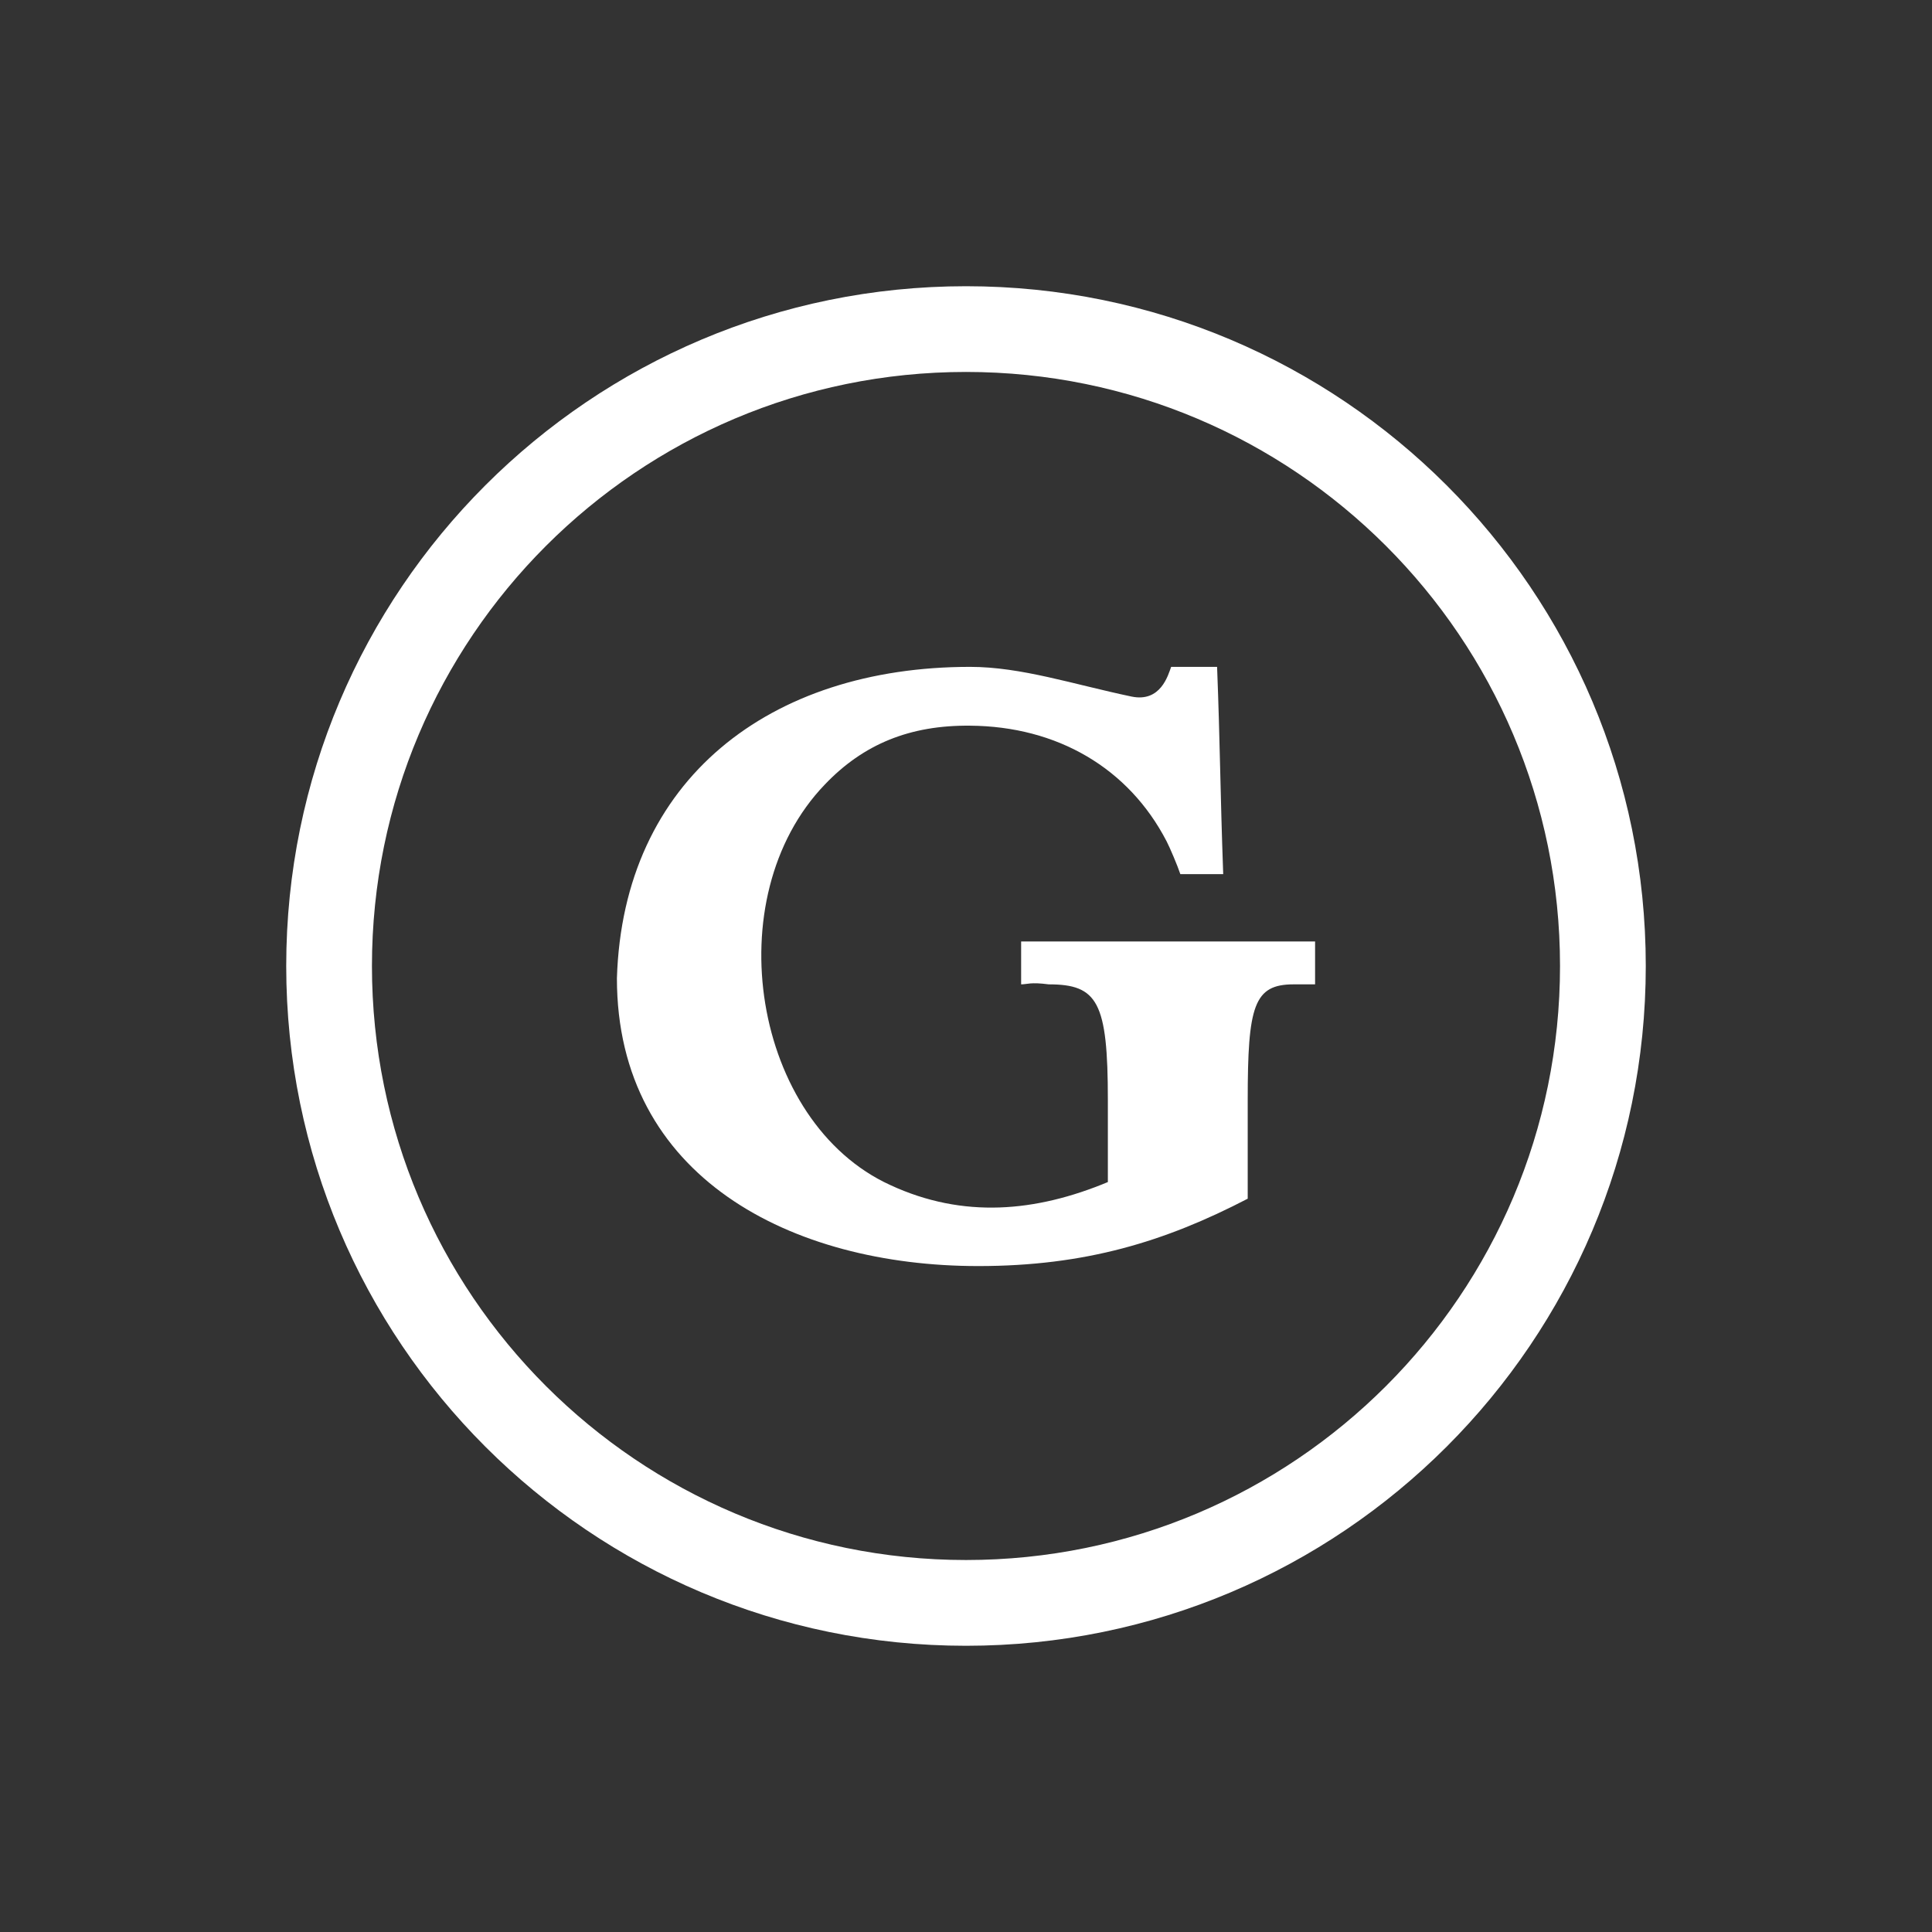
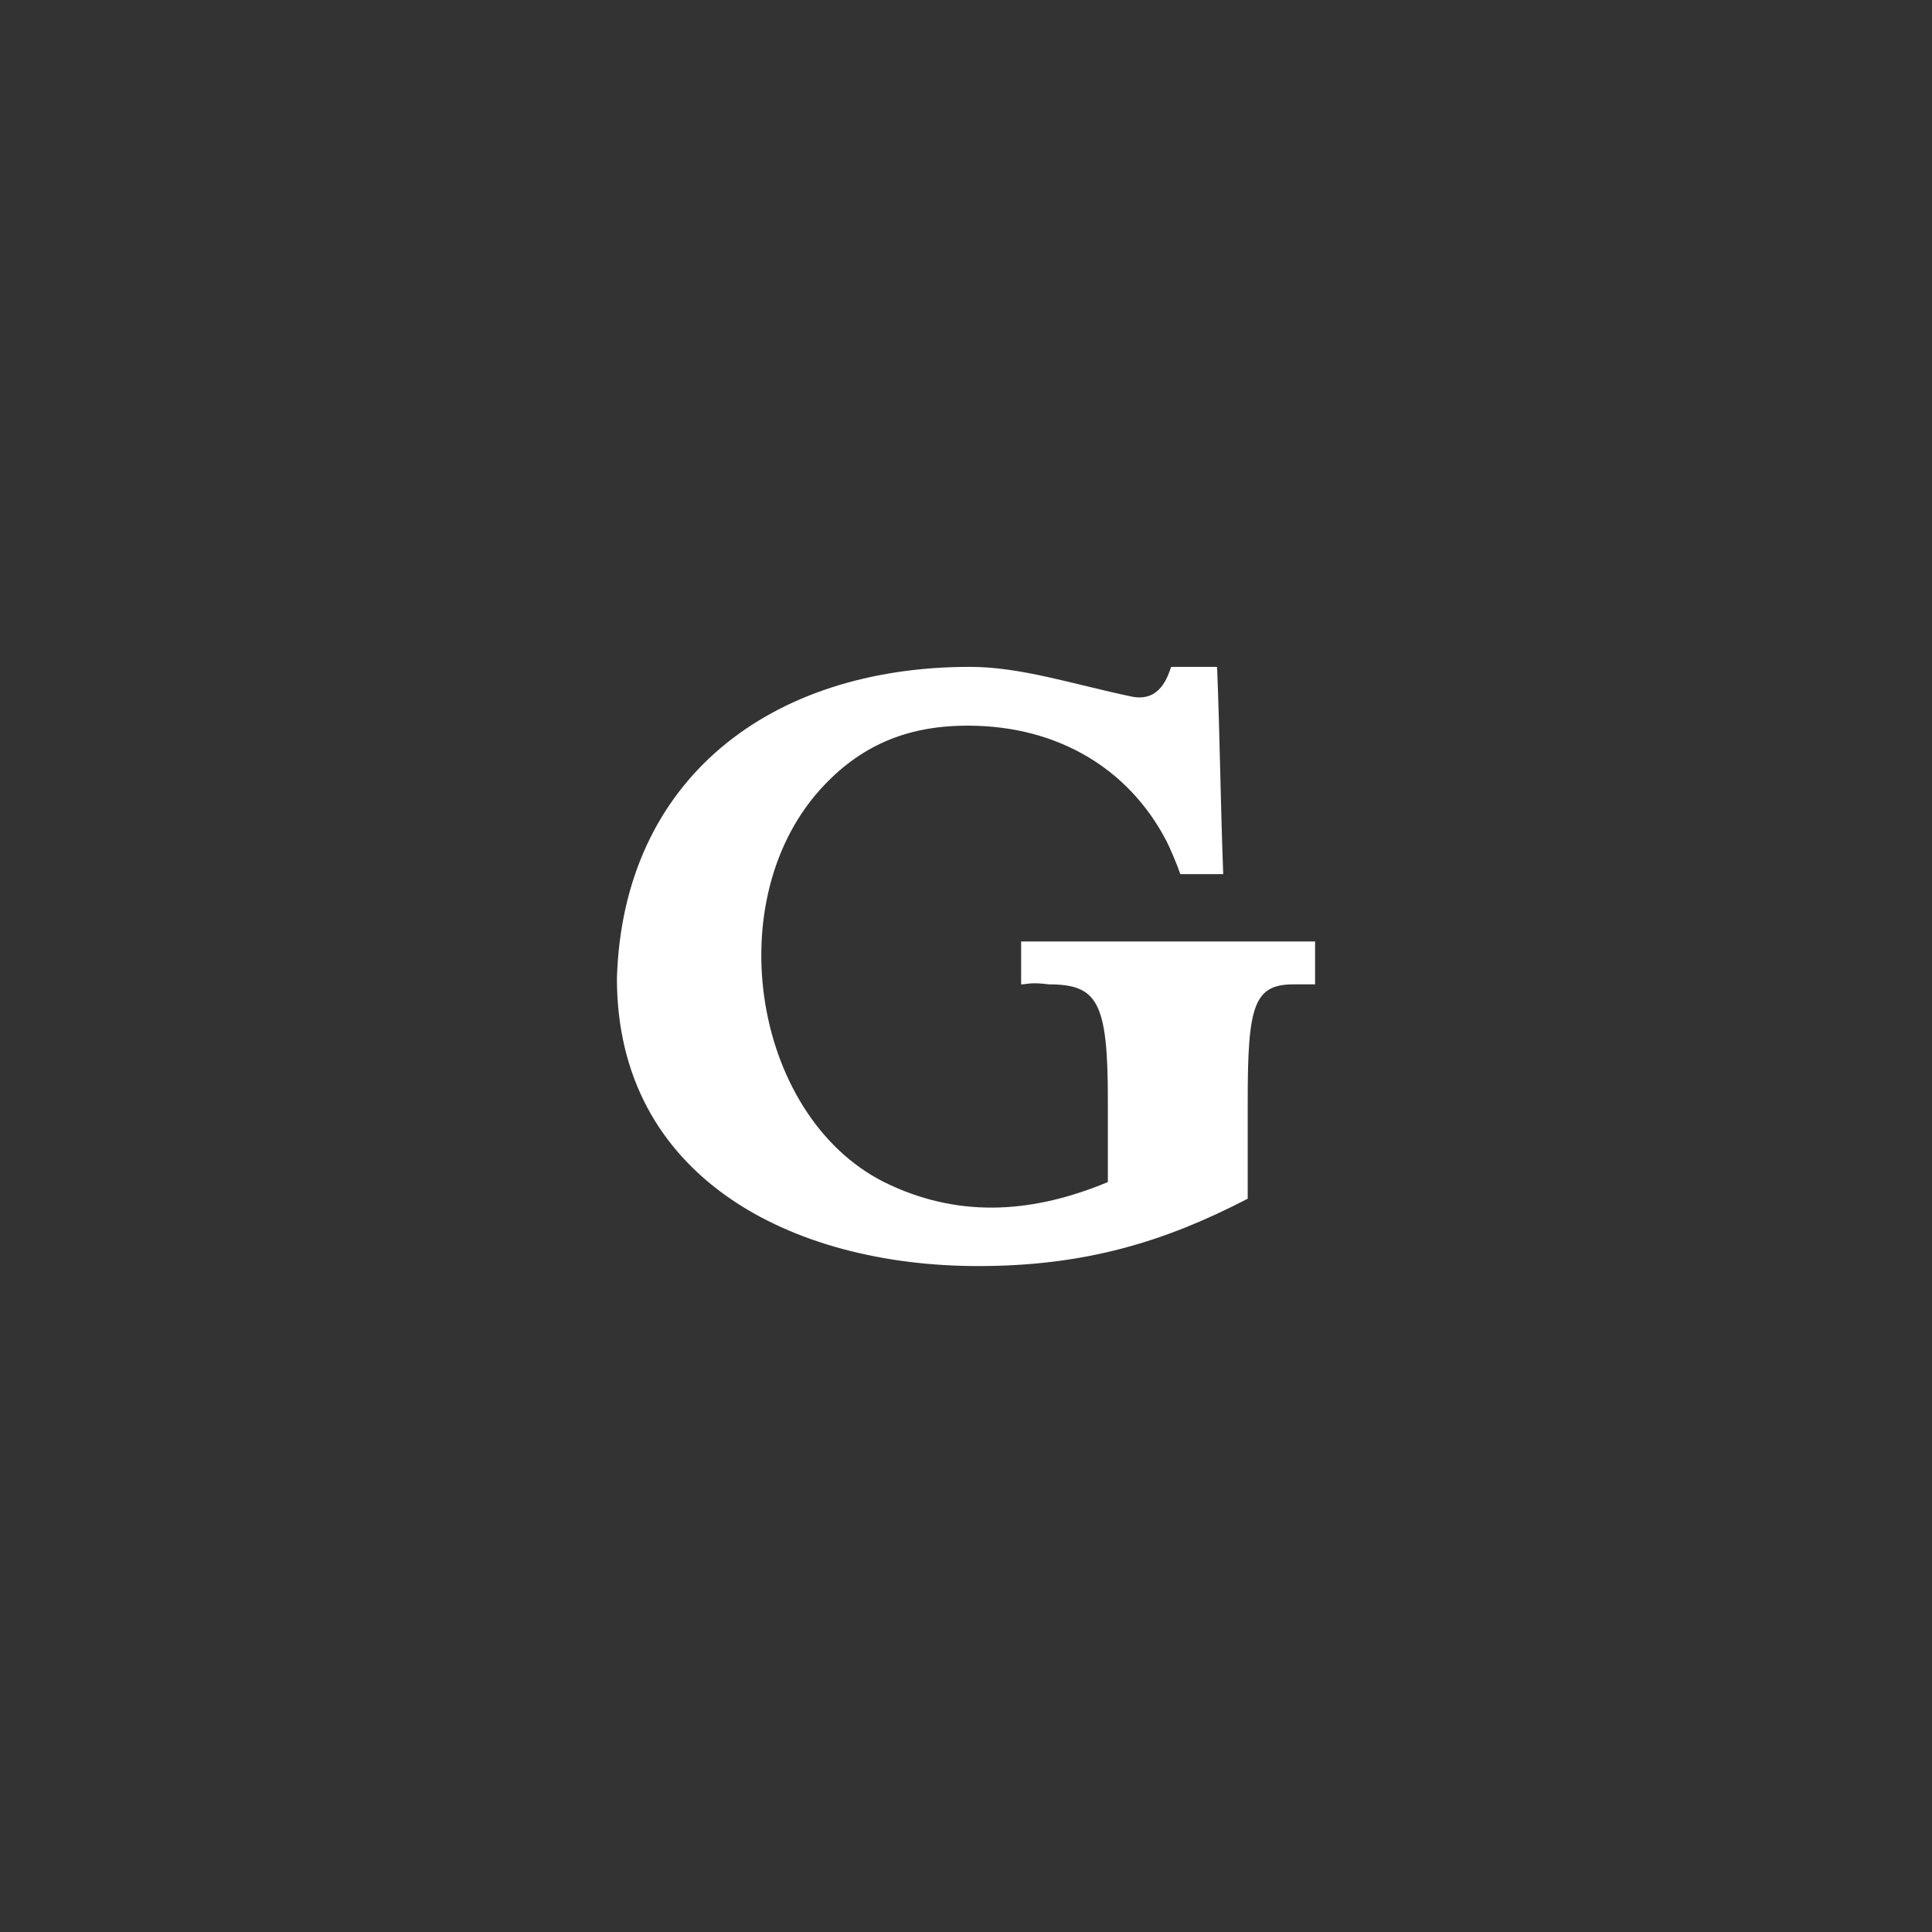
<svg xmlns="http://www.w3.org/2000/svg" width="54" height="54" viewBox="0 0 54 54" fill="none">
  <rect x="0" y="0" width="54" height="54" fill="#333333" stroke="none" />
  <mask id="mask0_7011_1039" style="mask-type:alpha" maskUnits="userSpaceOnUse" x="0" y="0" width="54" height="54">
    <path d="M0 4C0 1.791 1.791 0 4 0H50C52.209 0 54 1.791 54 4V50C54 52.209 52.209 54 50 54H4C1.791 54 0 52.209 0 50V4Z" fill="#001118" />
  </mask>
  <g mask="url(#mask0_7011_1039)">
    <path d="M27.113 18.639C21.522 18.639 17.414 21.779 17.243 27.342C17.243 32.905 22.122 35.387 27.342 35.387C30.338 35.387 32.563 34.703 34.874 33.504C34.874 31.964 34.874 32.542 34.874 30.744C34.874 28.113 35.045 27.513 36.158 27.513C36.534 27.513 36.586 27.513 36.757 27.513V26.315C34.008 26.315 31.289 26.315 28.541 26.315C28.541 26.572 28.541 27.171 28.541 27.513C28.712 27.513 28.797 27.445 29.311 27.513C30.68 27.513 30.965 28.005 30.965 30.744V33.039C28.955 33.876 26.926 34.067 24.887 33.124C21.052 31.378 20.007 25.094 23.055 21.927C24.134 20.796 25.435 20.266 27.113 20.283C29.544 20.3 31.547 21.464 32.609 23.519C32.698 23.692 32.905 24.176 32.991 24.432H34.189C34.103 22.036 34.103 20.838 34.018 18.639C33.847 18.639 33.282 18.639 32.734 18.639C32.649 18.869 32.443 19.641 31.622 19.468C29.995 19.126 28.541 18.639 27.113 18.639Z" fill="white" />
-     <path d="M27 8C37.493 8 46 16.507 46 27C46 37.493 37.493 46 27 46C16.507 46 8 37.493 8 27C8 16.507 16.507 8 27 8ZM27 10.396C17.83 10.396 10.396 17.83 10.396 27C10.396 36.17 17.83 43.603 27 43.603C36.17 43.603 43.603 36.17 43.603 27C43.603 17.83 36.17 10.396 27 10.396Z" fill="white" />
  </g>
</svg>